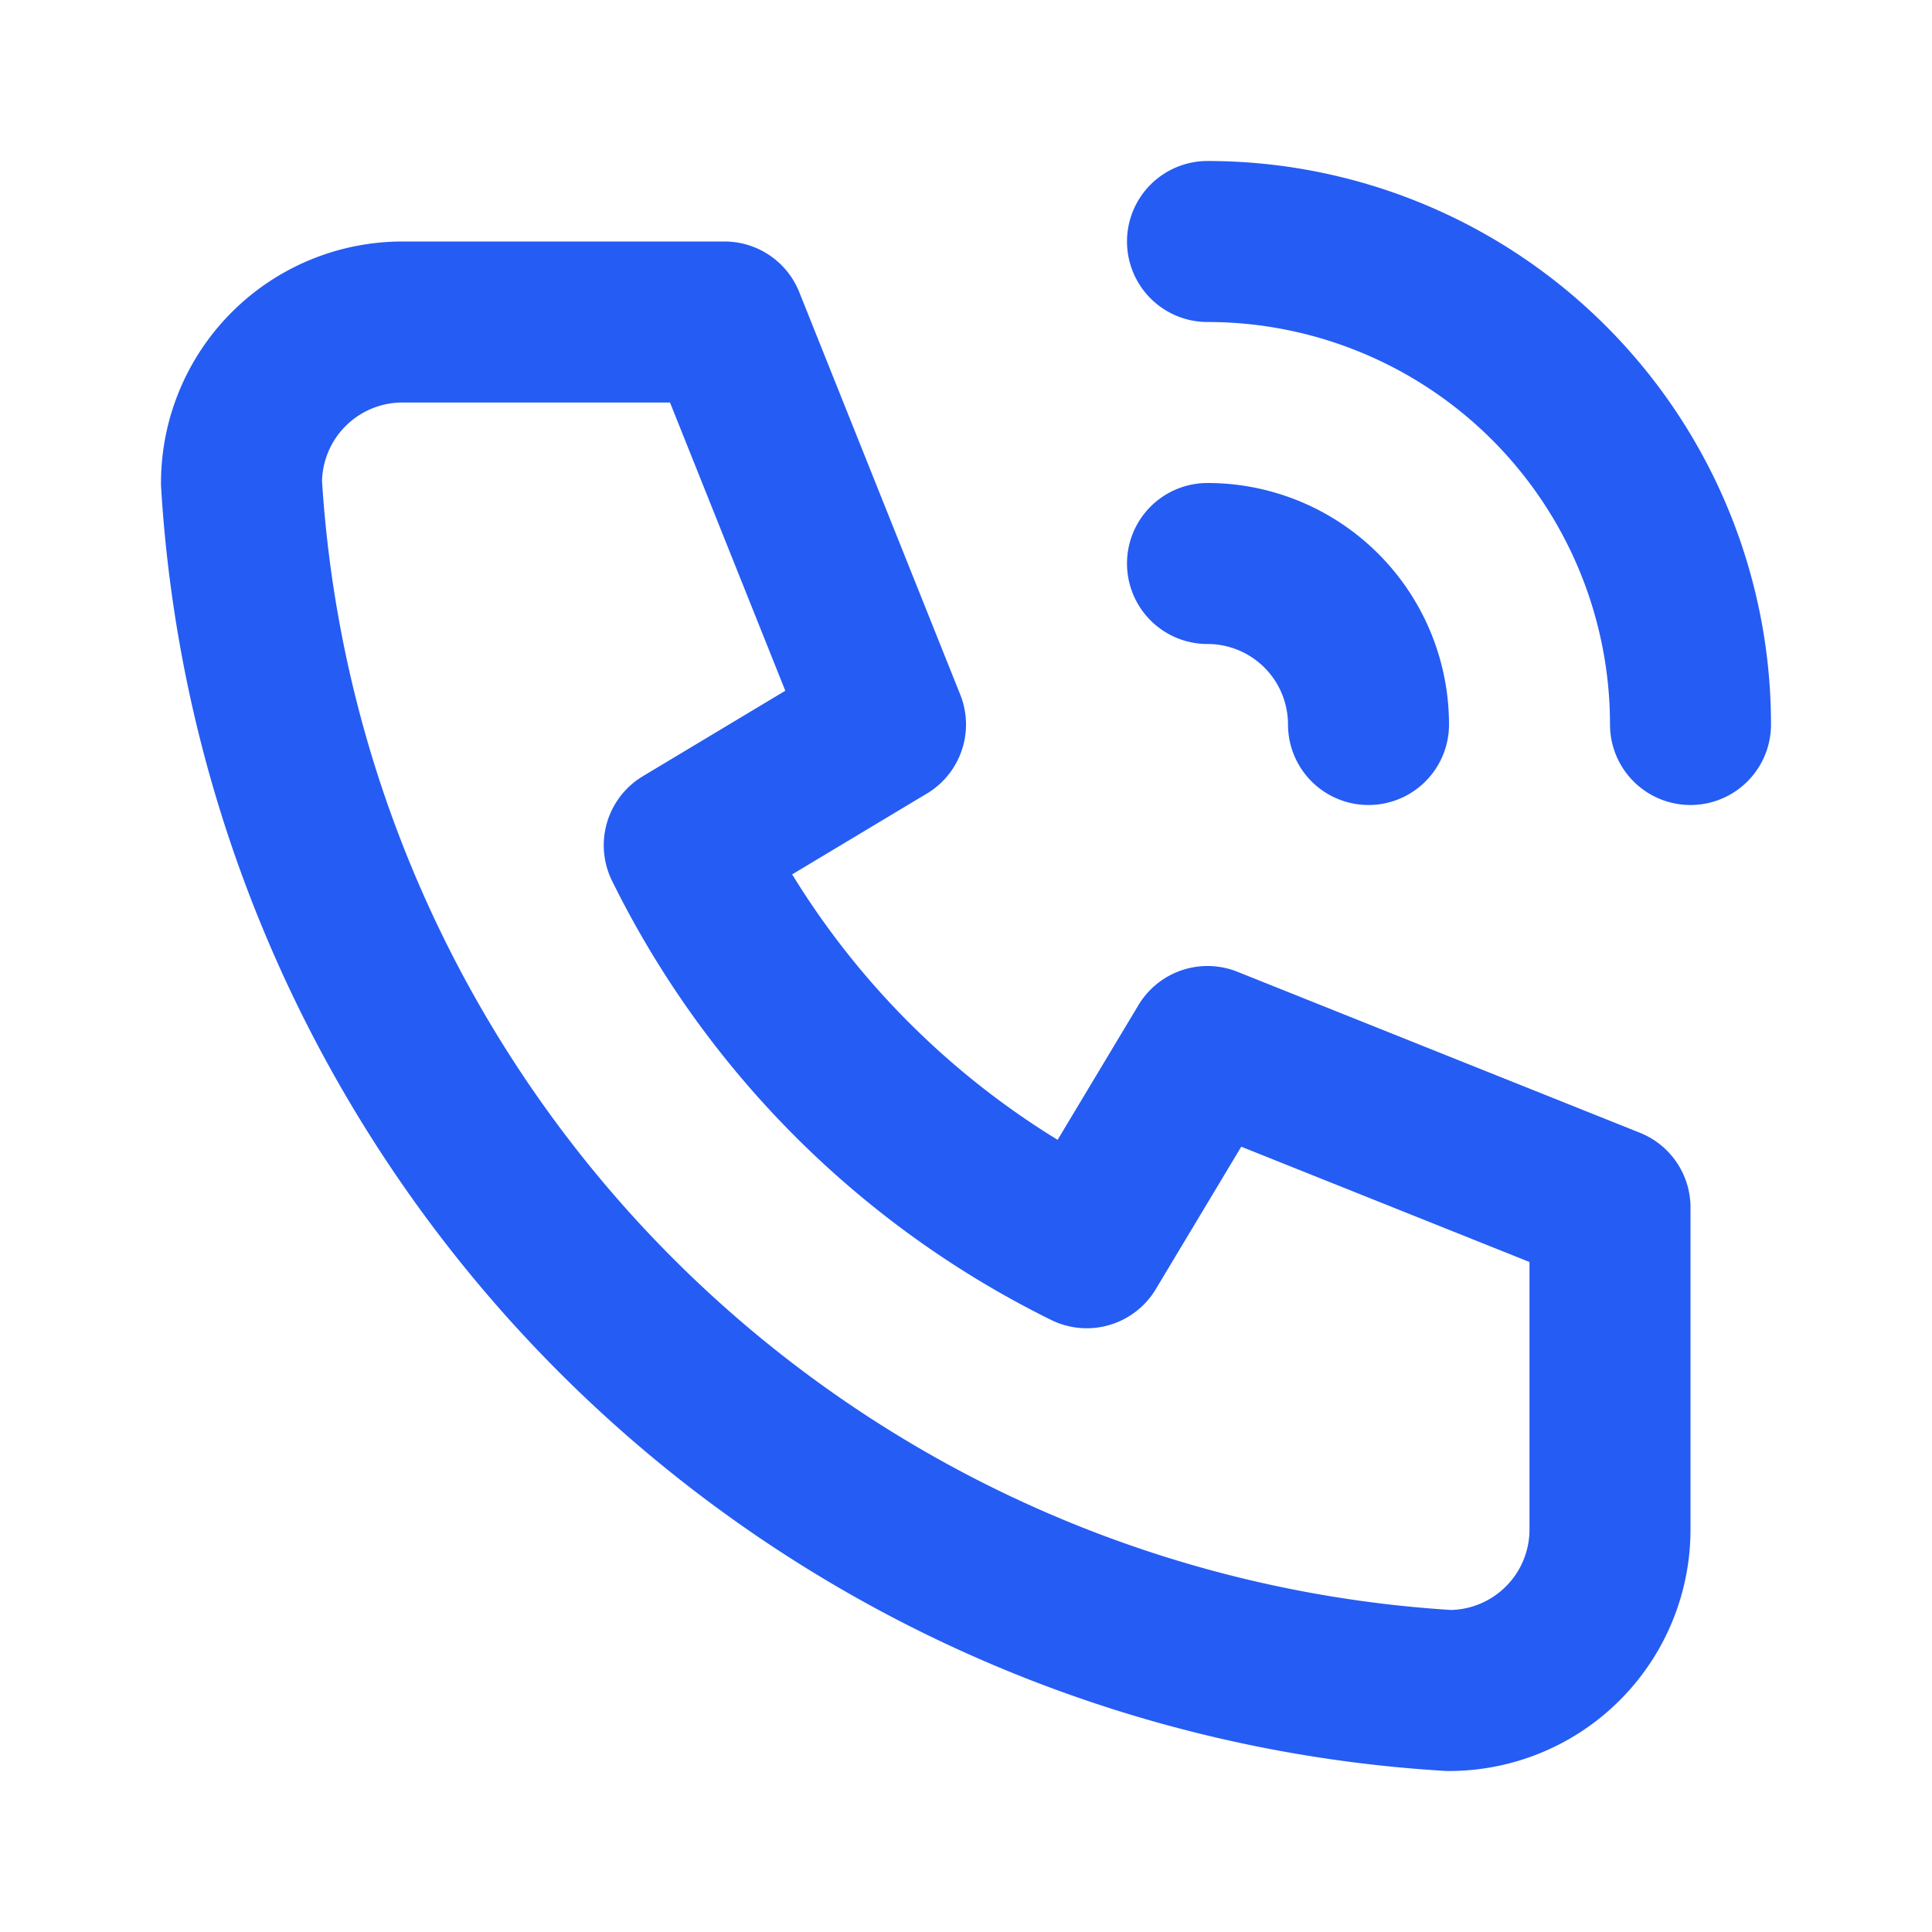
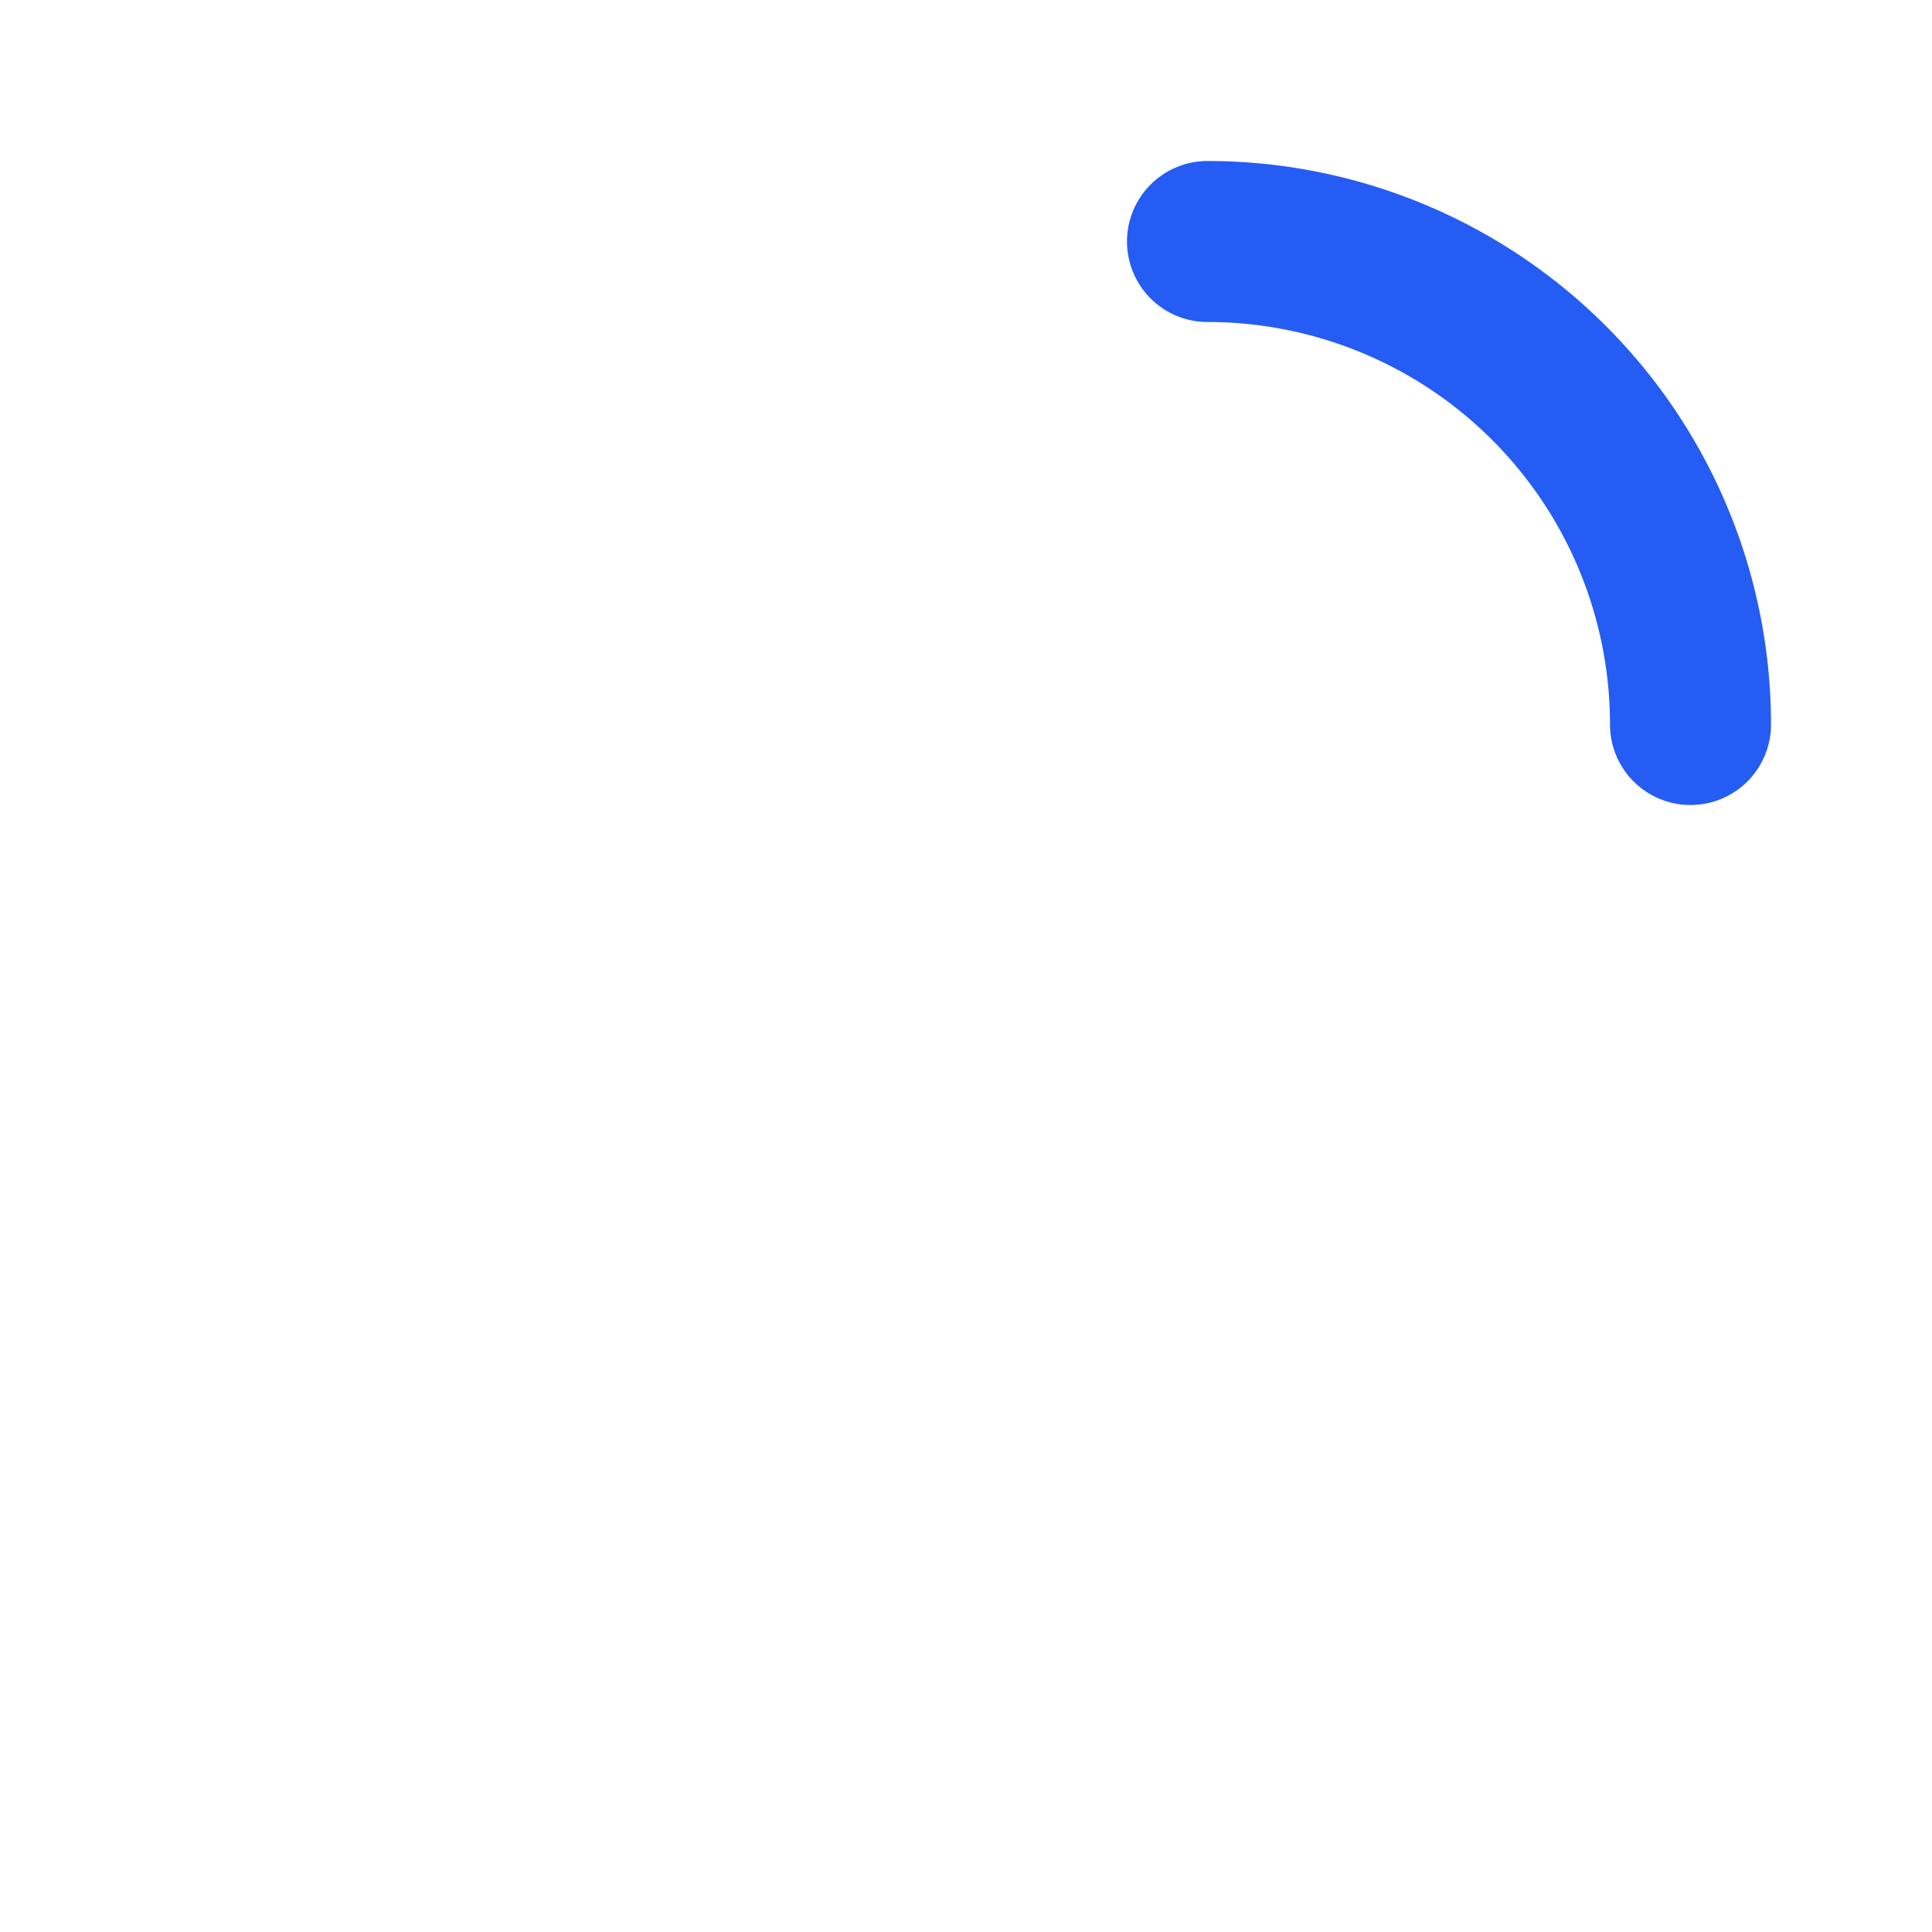
<svg xmlns="http://www.w3.org/2000/svg" width="46" height="46" fill="none" stroke="#255cf3" stroke-linecap="round" stroke-linejoin="round" stroke-width="2" viewBox="0 0 24 24">
-   <path d="M5 4h4l2 5-2.5 1.5a11 11 0 0 0 5 5L15 13l5 2v4a2 2 0 0 1-2 2A16 16 0 0 1 3 6a2 2 0 0 1 2-2" />
-   <path d="M15 7a2 2 0 0 1 2 2" />
  <path d="M15 3a6 6 0 0 1 6 6" />
</svg>